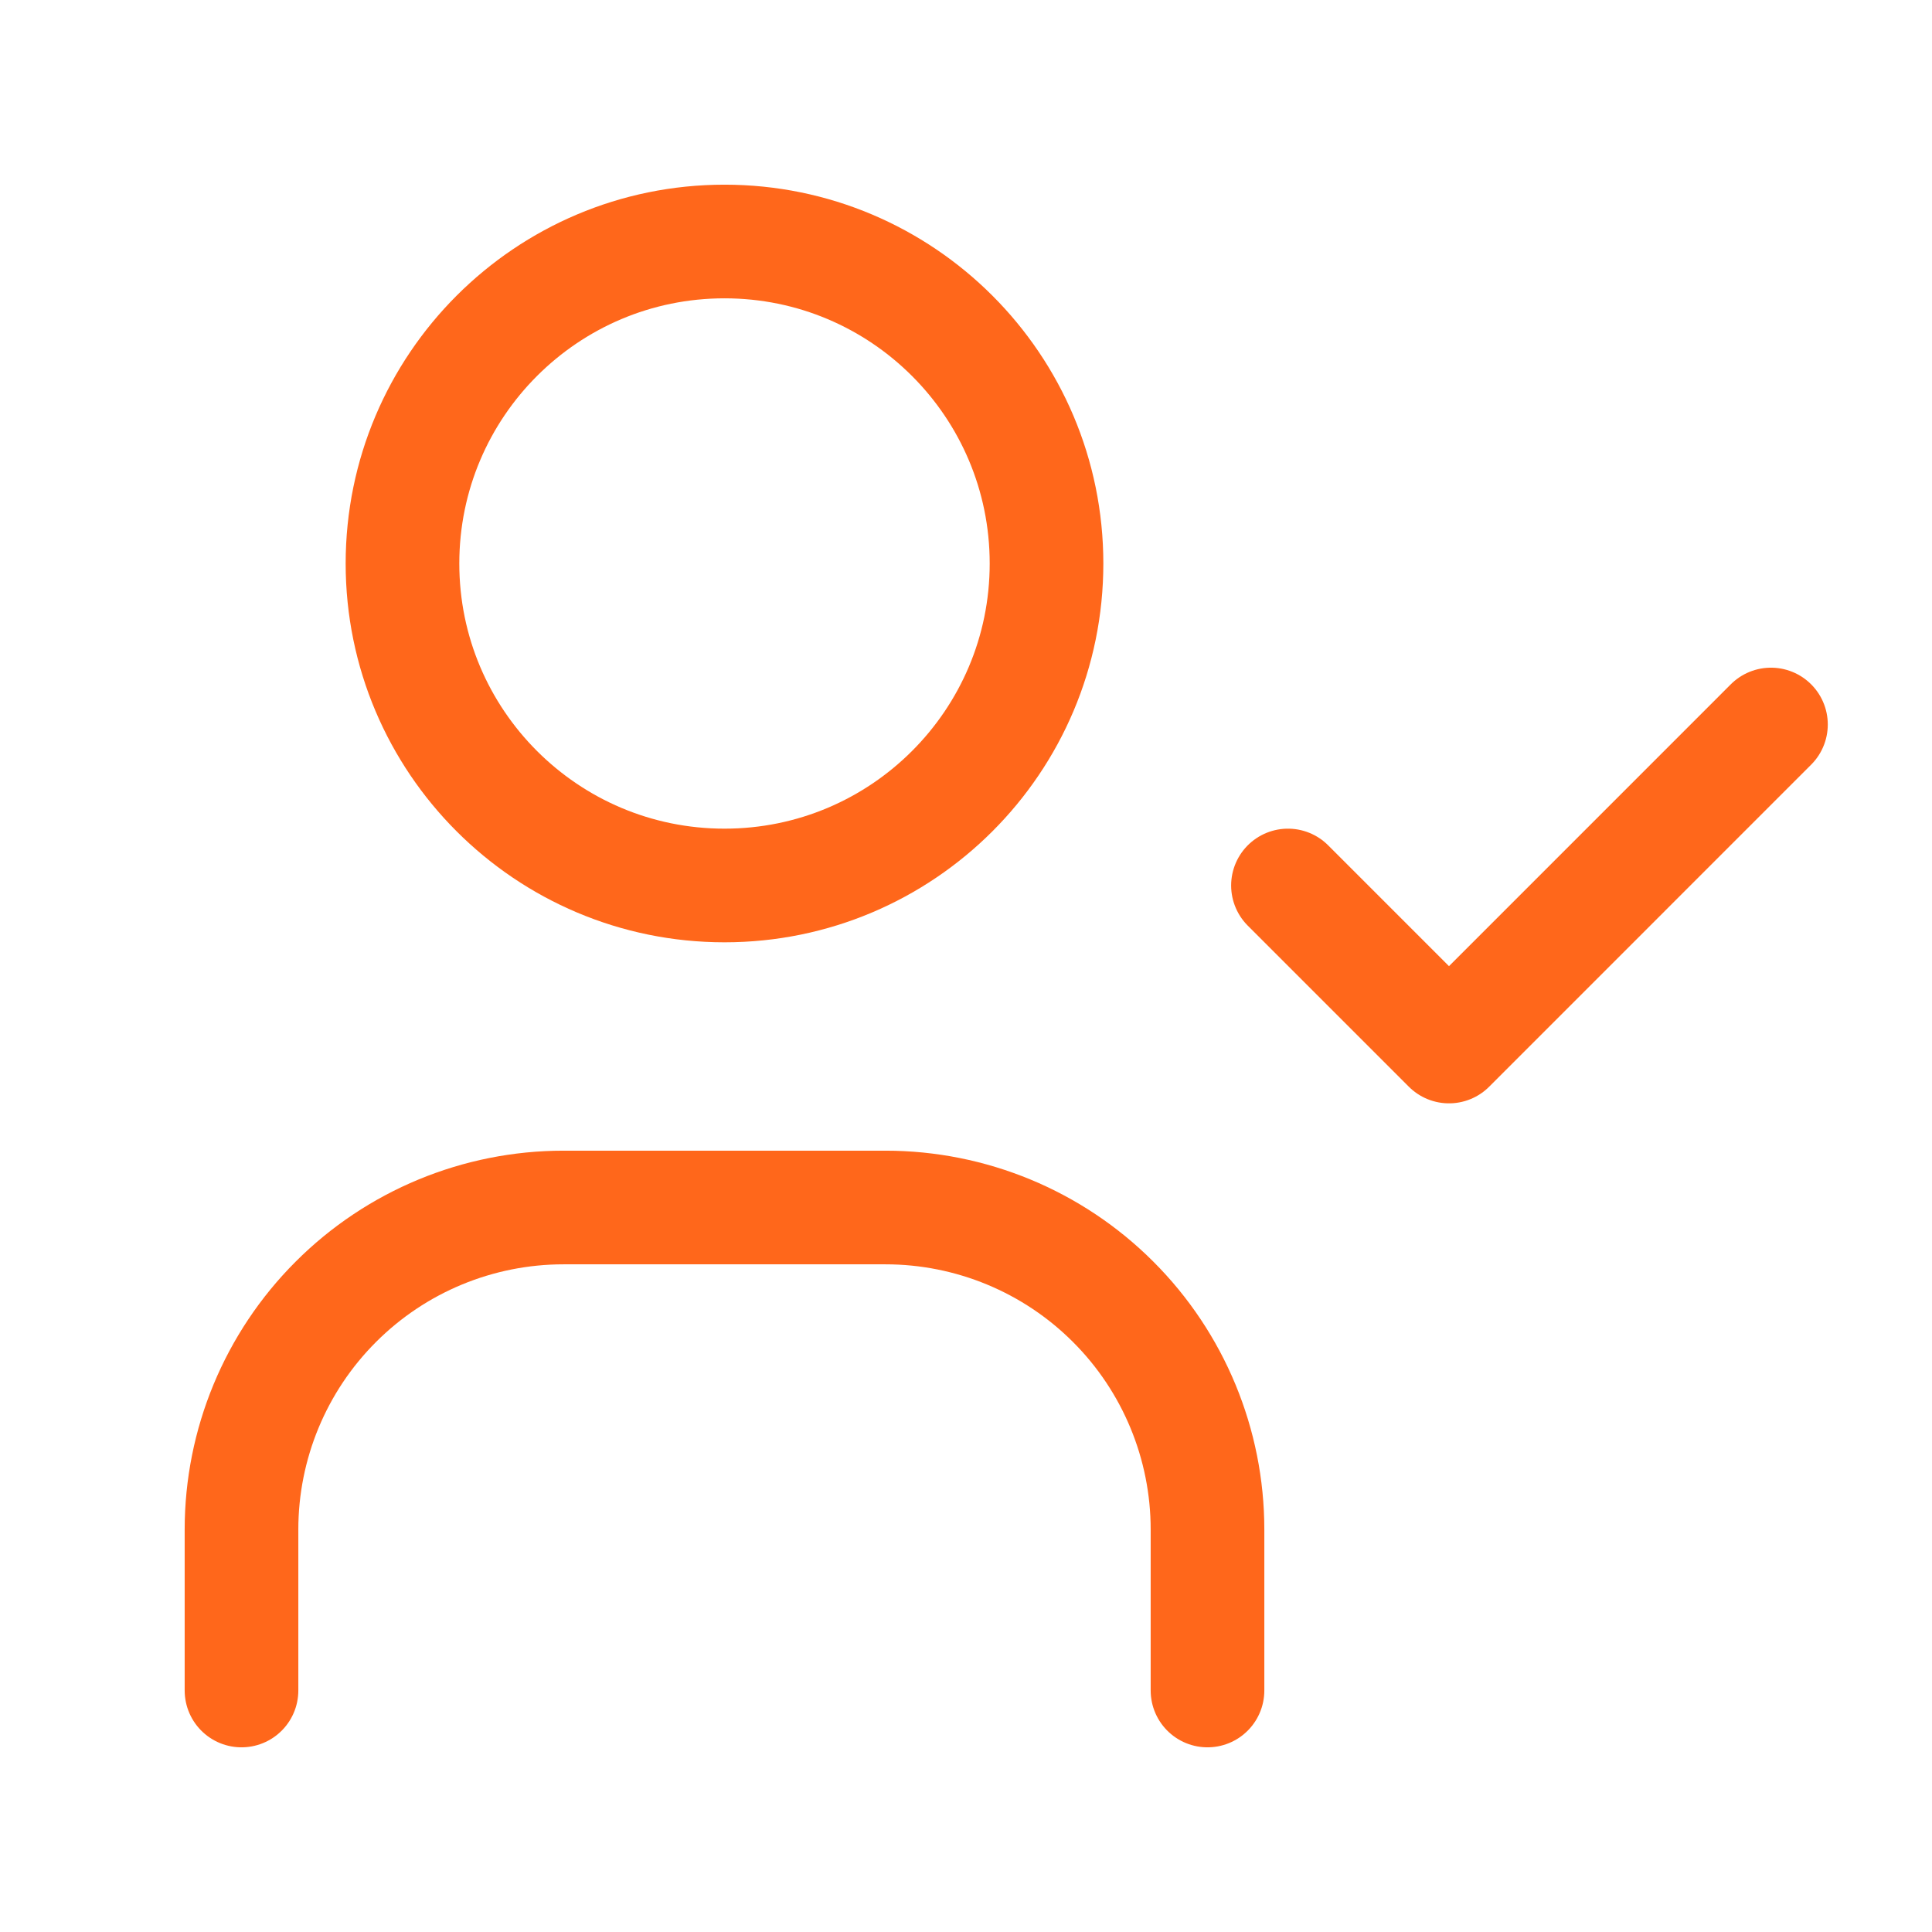
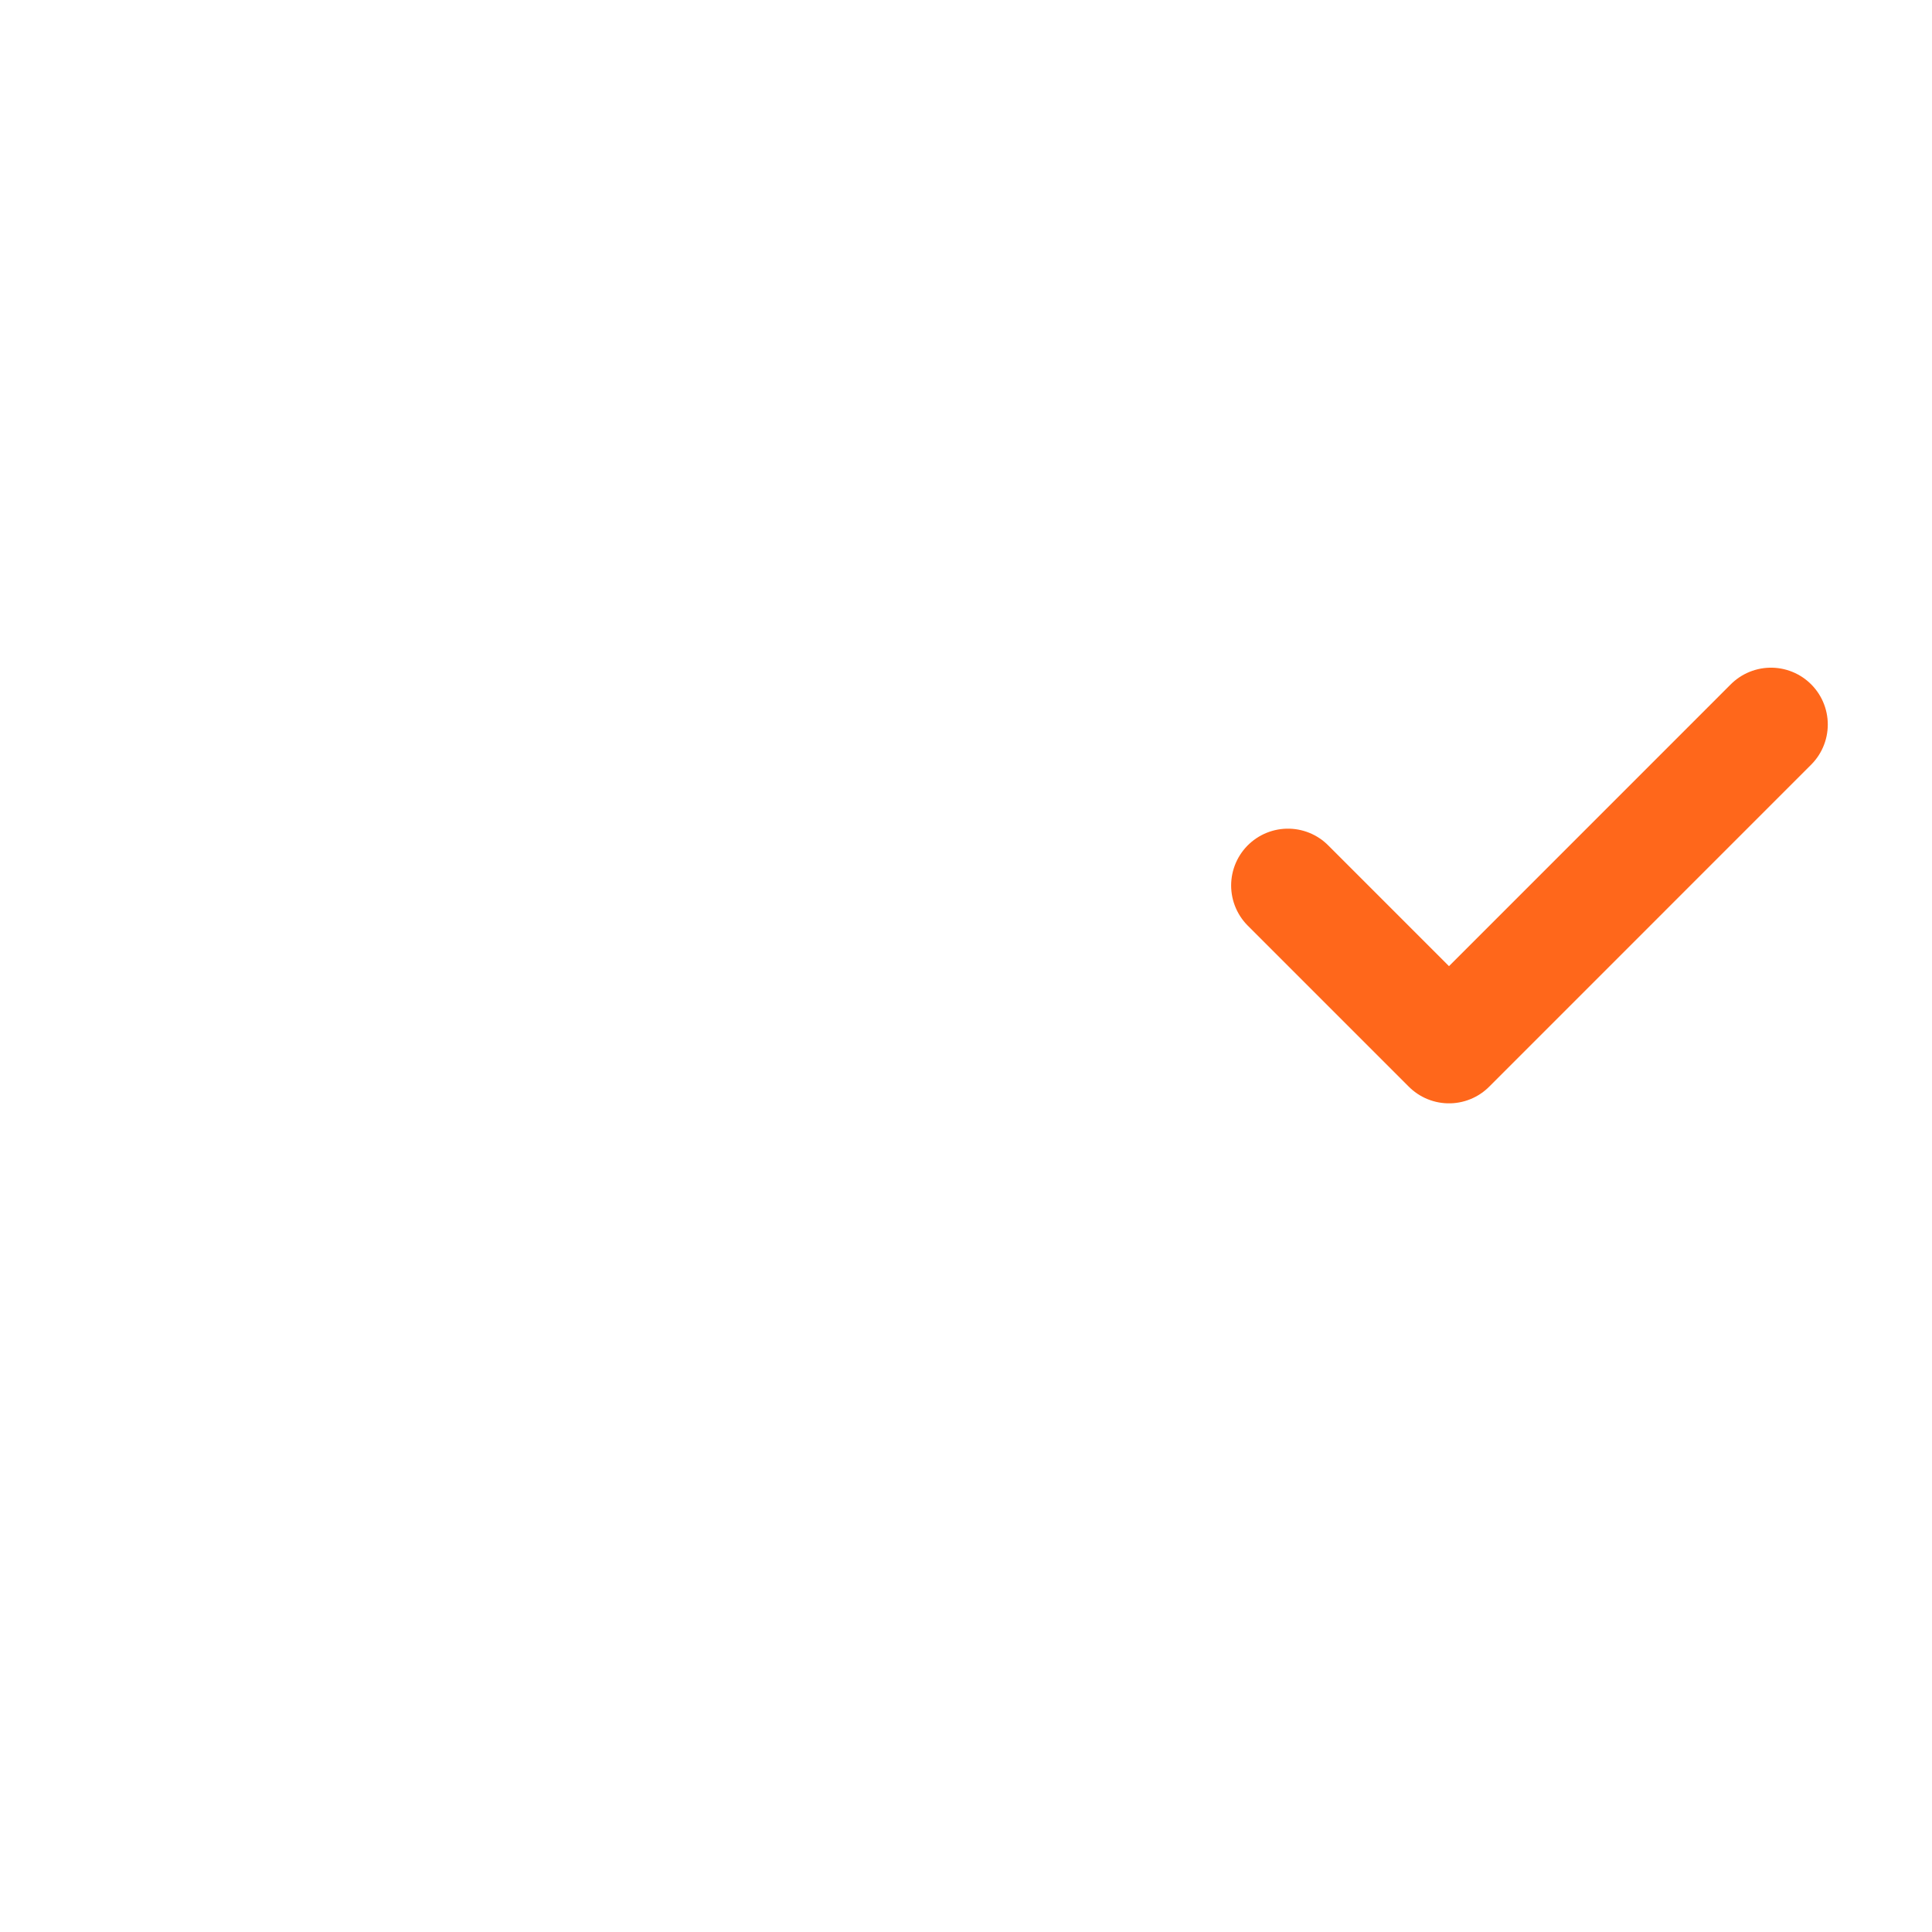
<svg xmlns="http://www.w3.org/2000/svg" width="34" height="34" viewBox="0 0 34 34" fill="none">
-   <path d="M12.75 15.583C15.88 15.583 18.417 13.046 18.417 9.917C18.417 6.787 15.88 4.25 12.75 4.25C9.621 4.25 7.083 6.787 7.083 9.917C7.083 13.046 9.621 15.583 12.75 15.583Z" stroke="#FF671B" stroke-width="2" stroke-linecap="round" stroke-linejoin="round" />
-   <path d="M4.25 29.75V26.917C4.25 25.414 4.847 23.972 5.91 22.91C6.972 21.847 8.414 21.25 9.917 21.25H15.583C17.086 21.25 18.528 21.847 19.59 22.91C20.653 23.972 21.25 25.414 21.25 26.917V29.75" stroke="#FF671B" stroke-width="2" stroke-linecap="round" stroke-linejoin="round" />
  <path d="M22.666 15.583L25.5 18.417L31.166 12.75" stroke="#FF671B" stroke-width="2" stroke-linecap="round" stroke-linejoin="round" />
</svg>